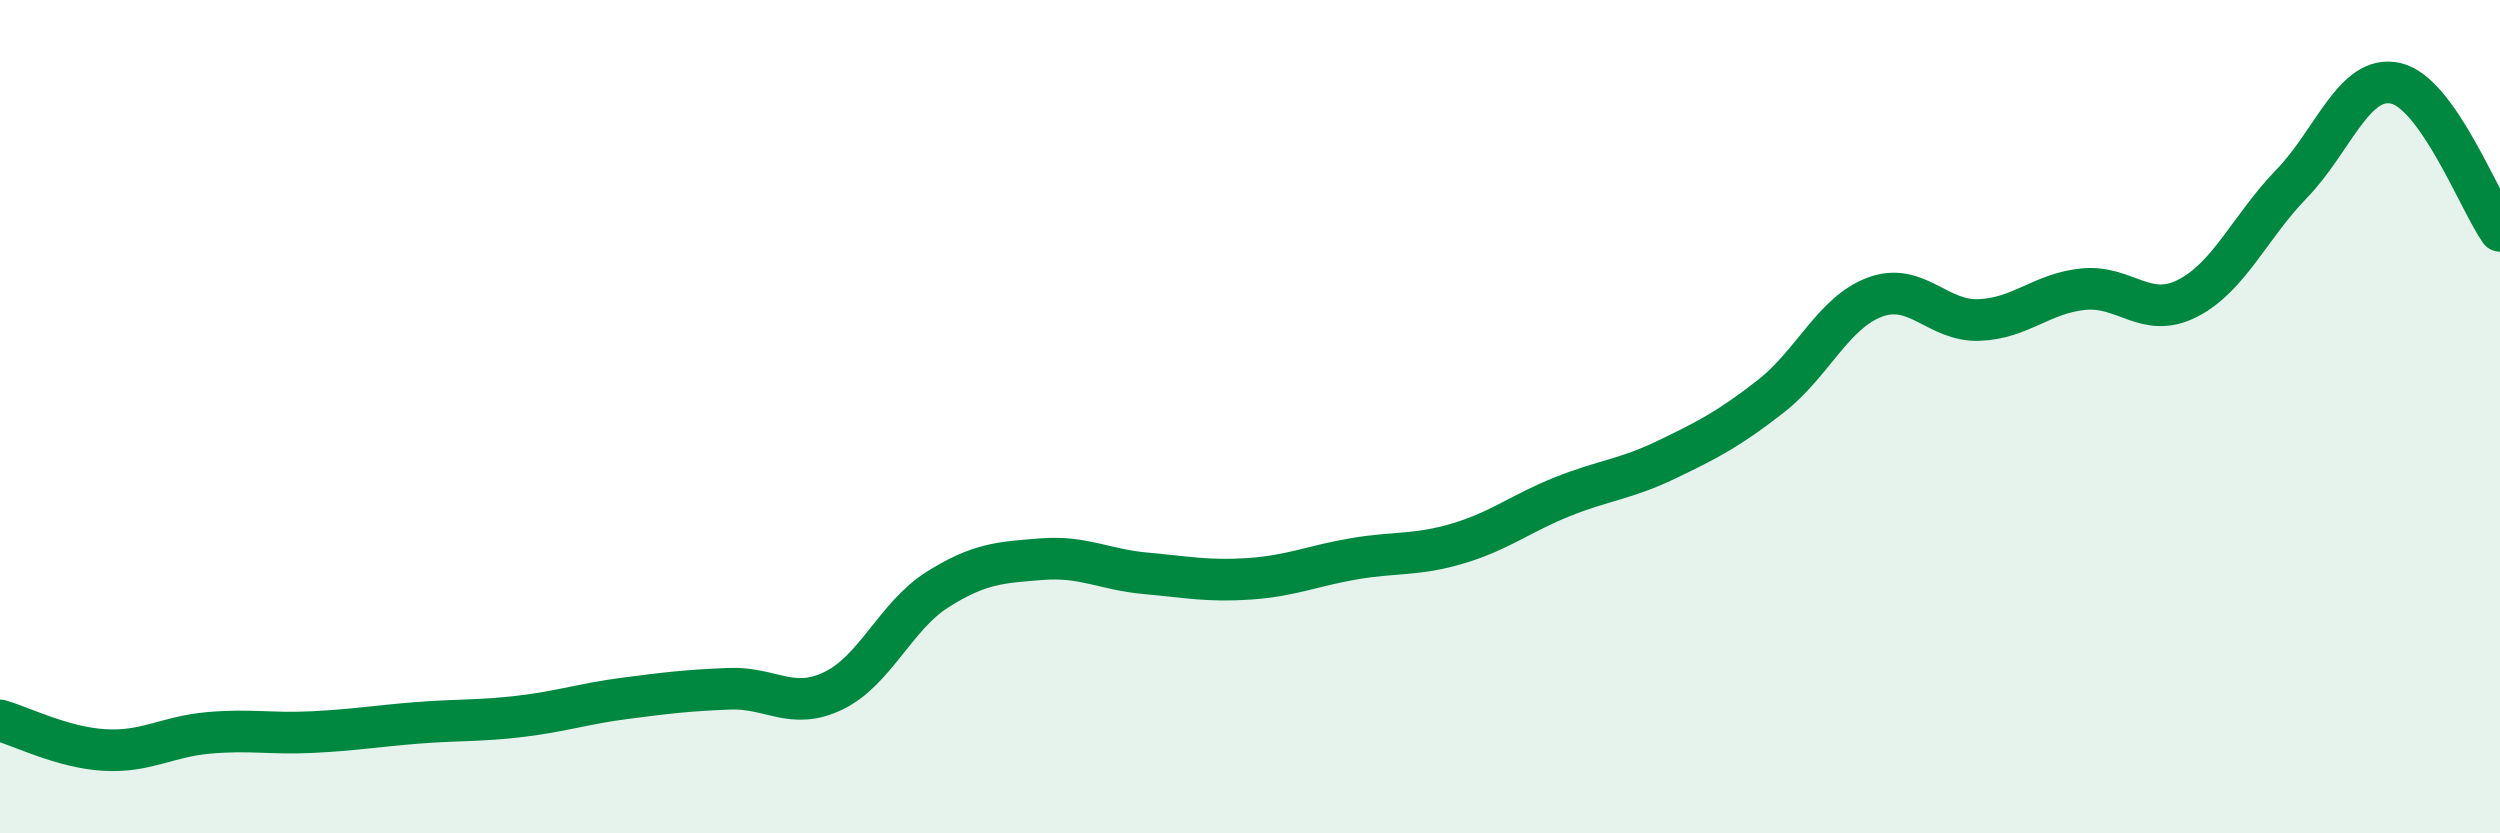
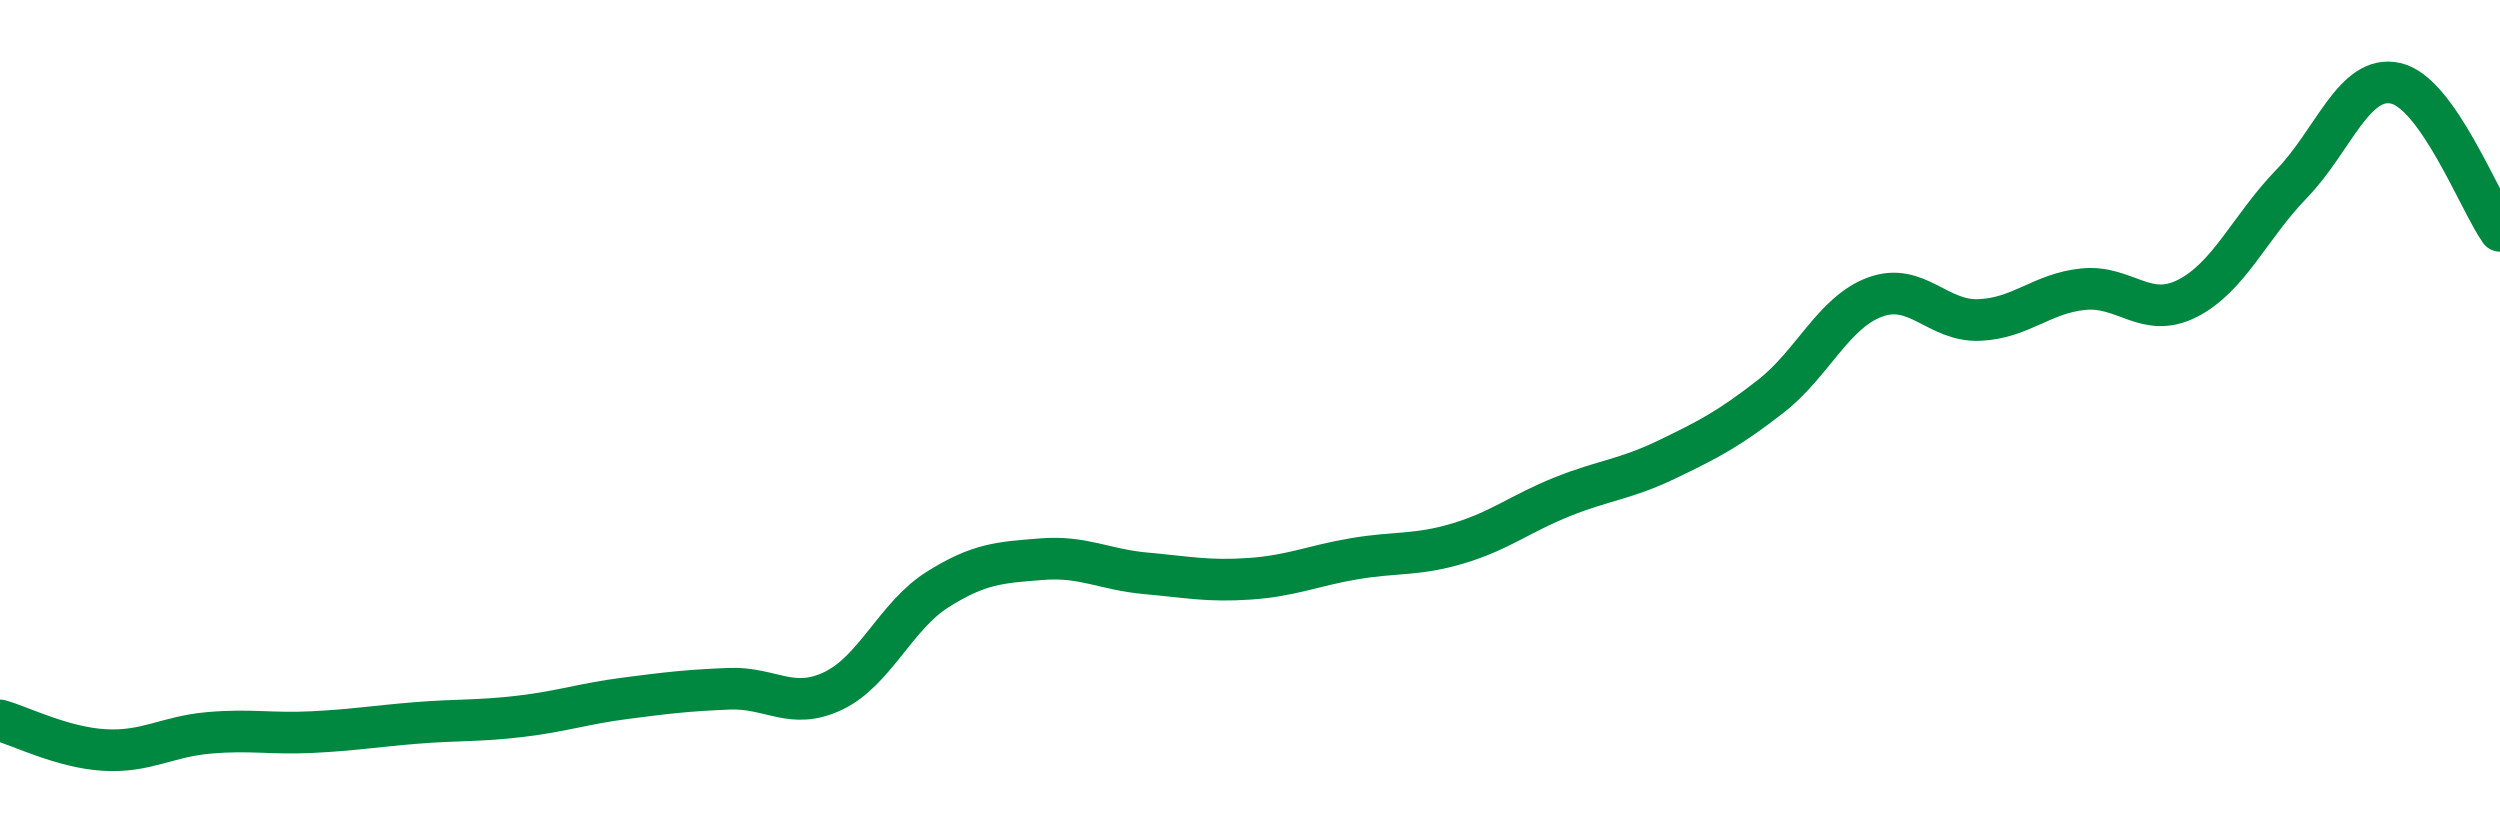
<svg xmlns="http://www.w3.org/2000/svg" width="60" height="20" viewBox="0 0 60 20">
-   <path d="M 0,17.29 C 0.5,17.43 1.5,17.94 2.5,18 C 3.5,18.06 4,17.68 5,17.59 C 6,17.5 6.5,17.62 7.5,17.57 C 8.5,17.52 9,17.43 10,17.35 C 11,17.27 11.5,17.31 12.5,17.19 C 13.5,17.07 14,16.89 15,16.76 C 16,16.63 16.5,16.57 17.5,16.53 C 18.5,16.49 19,17.06 20,16.58 C 21,16.1 21.5,14.78 22.5,14.15 C 23.5,13.52 24,13.5 25,13.42 C 26,13.34 26.5,13.67 27.5,13.76 C 28.5,13.85 29,13.96 30,13.89 C 31,13.82 31.5,13.58 32.5,13.41 C 33.5,13.24 34,13.34 35,13.04 C 36,12.74 36.5,12.32 37.5,11.92 C 38.5,11.52 39,11.51 40,11.03 C 41,10.55 41.5,10.29 42.5,9.51 C 43.5,8.73 44,7.5 45,7.13 C 46,6.76 46.5,7.72 47.5,7.68 C 48.5,7.64 49,7.04 50,6.94 C 51,6.84 51.5,7.67 52.5,7.16 C 53.5,6.65 54,5.44 55,4.41 C 56,3.38 56.5,1.77 57.5,2 C 58.5,2.23 59.5,4.83 60,5.54L60 20L0 20Z" fill="#008740" opacity="0.1" stroke-linecap="round" stroke-linejoin="round" />
  <path d="M 0,17.29 C 0.5,17.43 1.5,17.94 2.5,18 C 3.5,18.06 4,17.68 5,17.59 C 6,17.5 6.5,17.62 7.5,17.57 C 8.5,17.52 9,17.43 10,17.35 C 11,17.27 11.5,17.31 12.5,17.19 C 13.5,17.07 14,16.89 15,16.76 C 16,16.63 16.5,16.57 17.5,16.53 C 18.5,16.49 19,17.06 20,16.58 C 21,16.1 21.5,14.78 22.5,14.15 C 23.5,13.52 24,13.5 25,13.42 C 26,13.34 26.5,13.67 27.5,13.76 C 28.5,13.85 29,13.96 30,13.89 C 31,13.82 31.5,13.58 32.5,13.41 C 33.5,13.24 34,13.34 35,13.04 C 36,12.74 36.5,12.32 37.5,11.92 C 38.5,11.52 39,11.51 40,11.03 C 41,10.55 41.5,10.29 42.5,9.51 C 43.5,8.73 44,7.5 45,7.13 C 46,6.76 46.5,7.72 47.5,7.68 C 48.5,7.64 49,7.04 50,6.94 C 51,6.84 51.5,7.67 52.5,7.16 C 53.5,6.65 54,5.44 55,4.41 C 56,3.38 56.5,1.77 57.5,2 C 58.5,2.23 59.5,4.83 60,5.54" stroke="#008740" stroke-width="1" fill="none" stroke-linecap="round" stroke-linejoin="round" />
</svg>